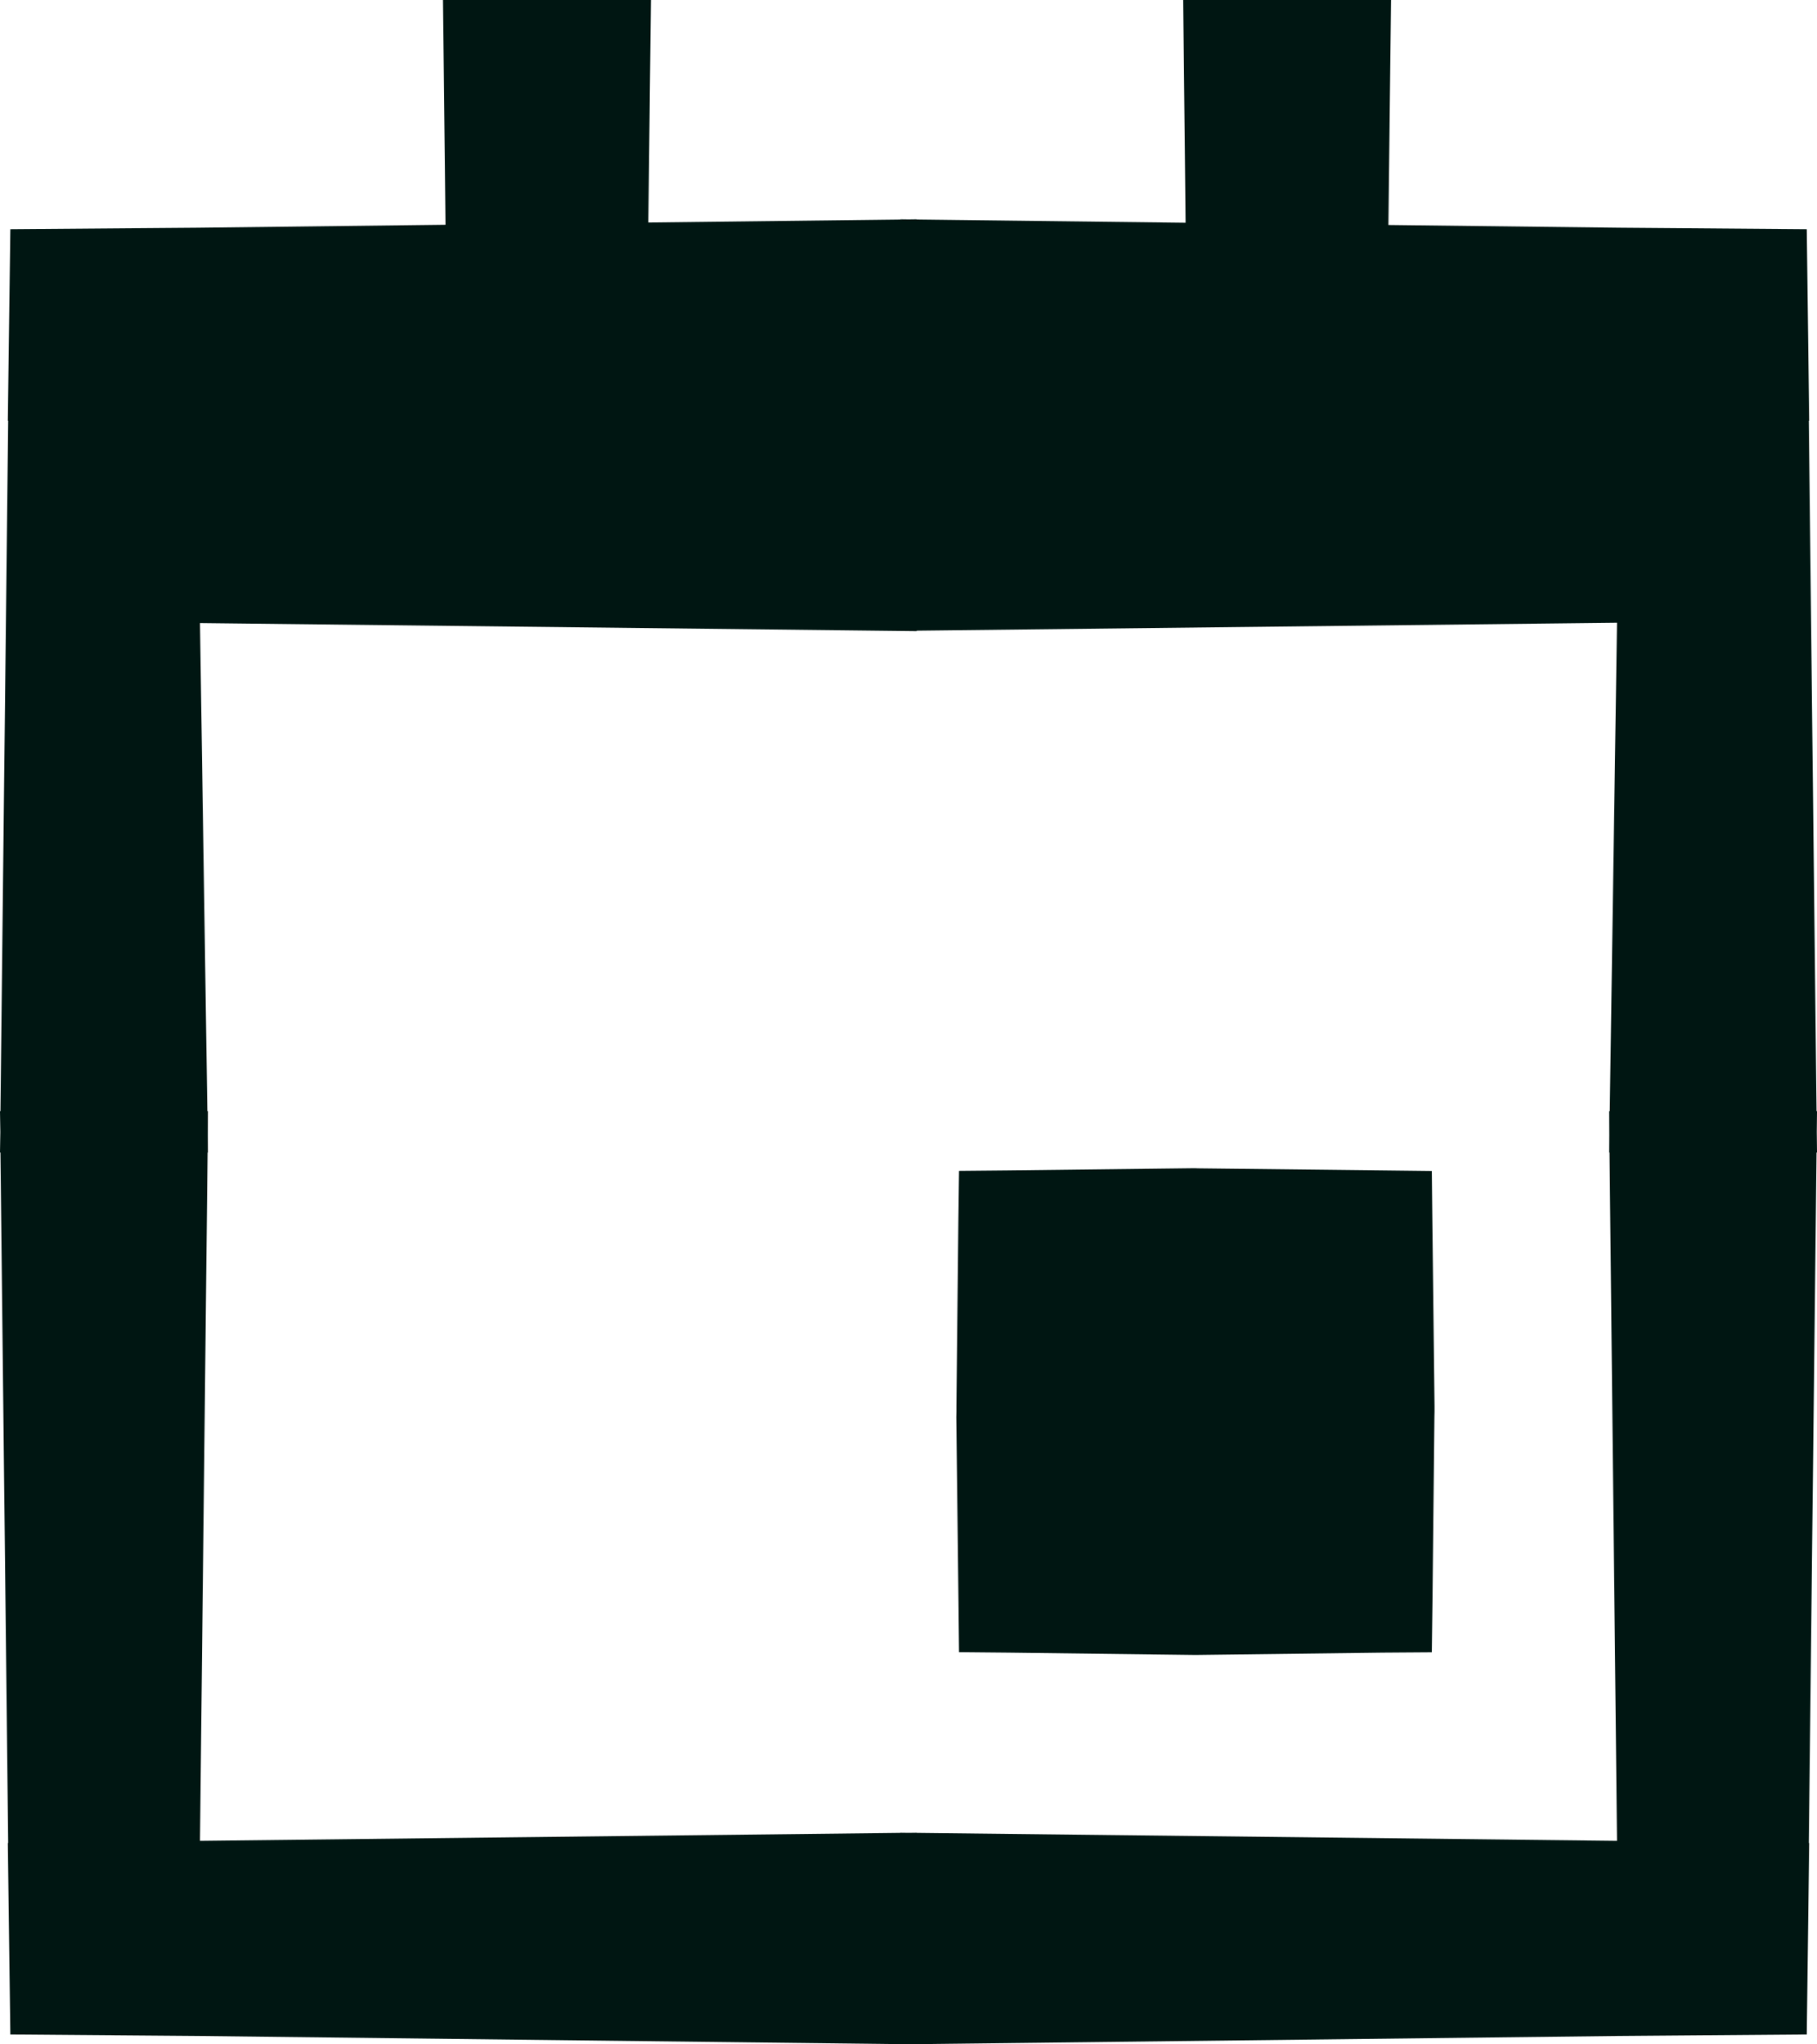
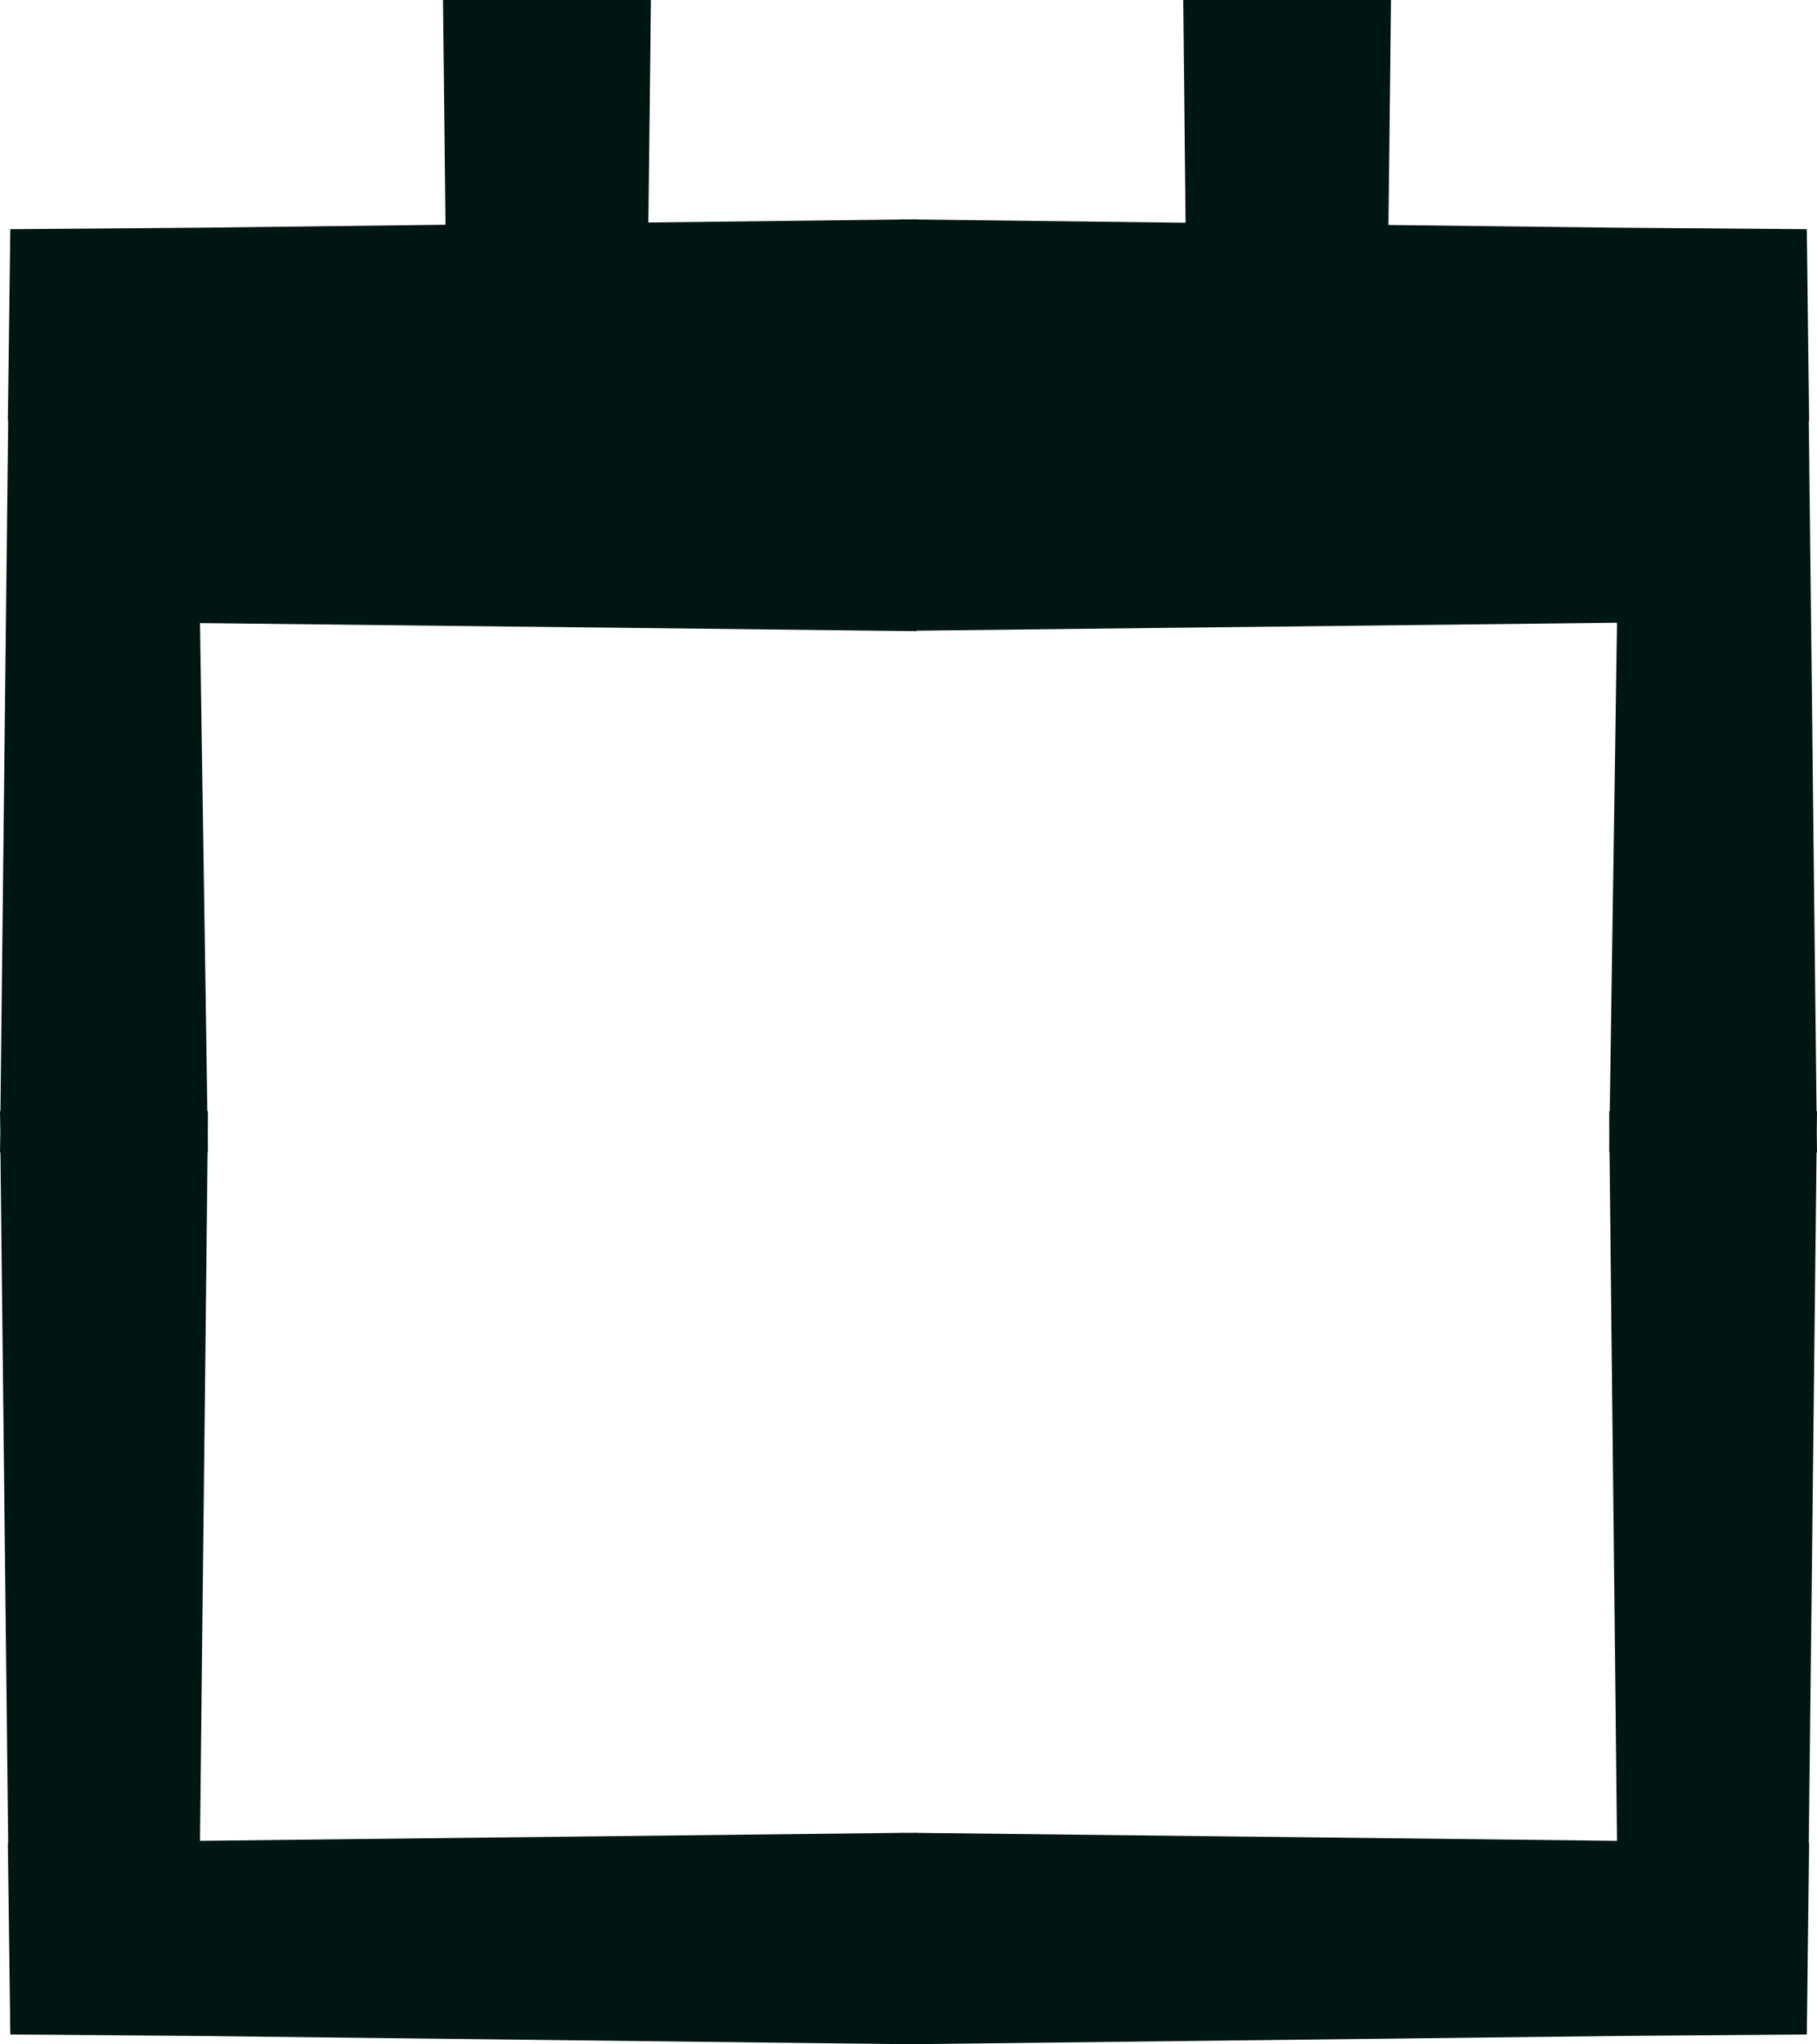
<svg xmlns="http://www.w3.org/2000/svg" width="16px" height="18px" viewBox="0 0 16 18" version="1.1">
  <title>Group 3 Copy 6</title>
  <desc>Created with Sketch.</desc>
  <g id="Page-1" stroke="none" stroke-width="1" fill="none" fill-rule="evenodd">
    <g id="1.01-Homepage_Desktop-1" transform="translate(-966, -13086)" fill="#001612">
      <g id="Group-3-Copy-6" transform="translate(966, 13086)">
        <path d="M10.419,0 L10.44,1.961 L8.072,1.933 L8.072,1.931 L8.001,1.932 L7.928,1.931 L7.928,1.933 L5.709,1.959 L5.732,0 L3.901,0 L3.923,1.979 L1.743,2.005 L0.091,2.018 L0.091,2.024 L0.069,3.705 L0.072,3.705 L0.004,9.784 L0,9.784 L0.003,9.966 L0,10.147 L0.004,10.147 L0.072,16.227 L0.069,16.227 L0.091,17.907 L0.091,17.913 L1.743,17.926 L7.928,17.998 L7.928,18 L8.001,17.999 L8.072,18 L8.072,17.998 L14.258,17.926 L15.91,17.913 L15.91,17.907 L15.931,16.227 L15.928,16.227 L15.996,10.147 L16,10.147 L15.998,9.966 L16,9.784 L15.996,9.784 L15.928,3.705 L15.931,3.705 L15.91,2.024 L15.91,2.018 L14.258,2.005 L12.226,1.981 L12.249,0 L10.419,0 Z M8.072,5.553 L14.239,5.483 L14.175,9.784 L14.17,9.784 L14.171,9.995 L14.17,10.147 L14.173,10.147 L14.239,16.208 L8.072,16.138 L8.072,16.137 L8.001,16.138 L7.928,16.137 L7.928,16.138 L1.761,16.208 L1.828,10.147 L1.831,10.147 L1.83,9.995 L1.831,9.784 L1.826,9.784 L1.761,5.486 L8.072,5.557 L8.072,5.553 Z" id="Fill-1" />
-         <polygon id="Fill-2" points="12.613 10.758 12.608 10.31 12.173 10.305 10.546 10.287 10.526 10.286 10.508 10.286 8.88 10.305 8.445 10.309 8.439 10.758 8.422 12.38 8.422 12.429 8.421 12.476 8.44 14.098 8.445 14.547 8.88 14.551 10.508 14.571 10.508 14.571 10.526 14.571 10.546 14.571 10.546 14.571 12.173 14.551 12.608 14.548 12.614 14.098 12.631 12.476 12.632 12.429 12.632 12.38" />
      </g>
    </g>
  </g>
</svg>